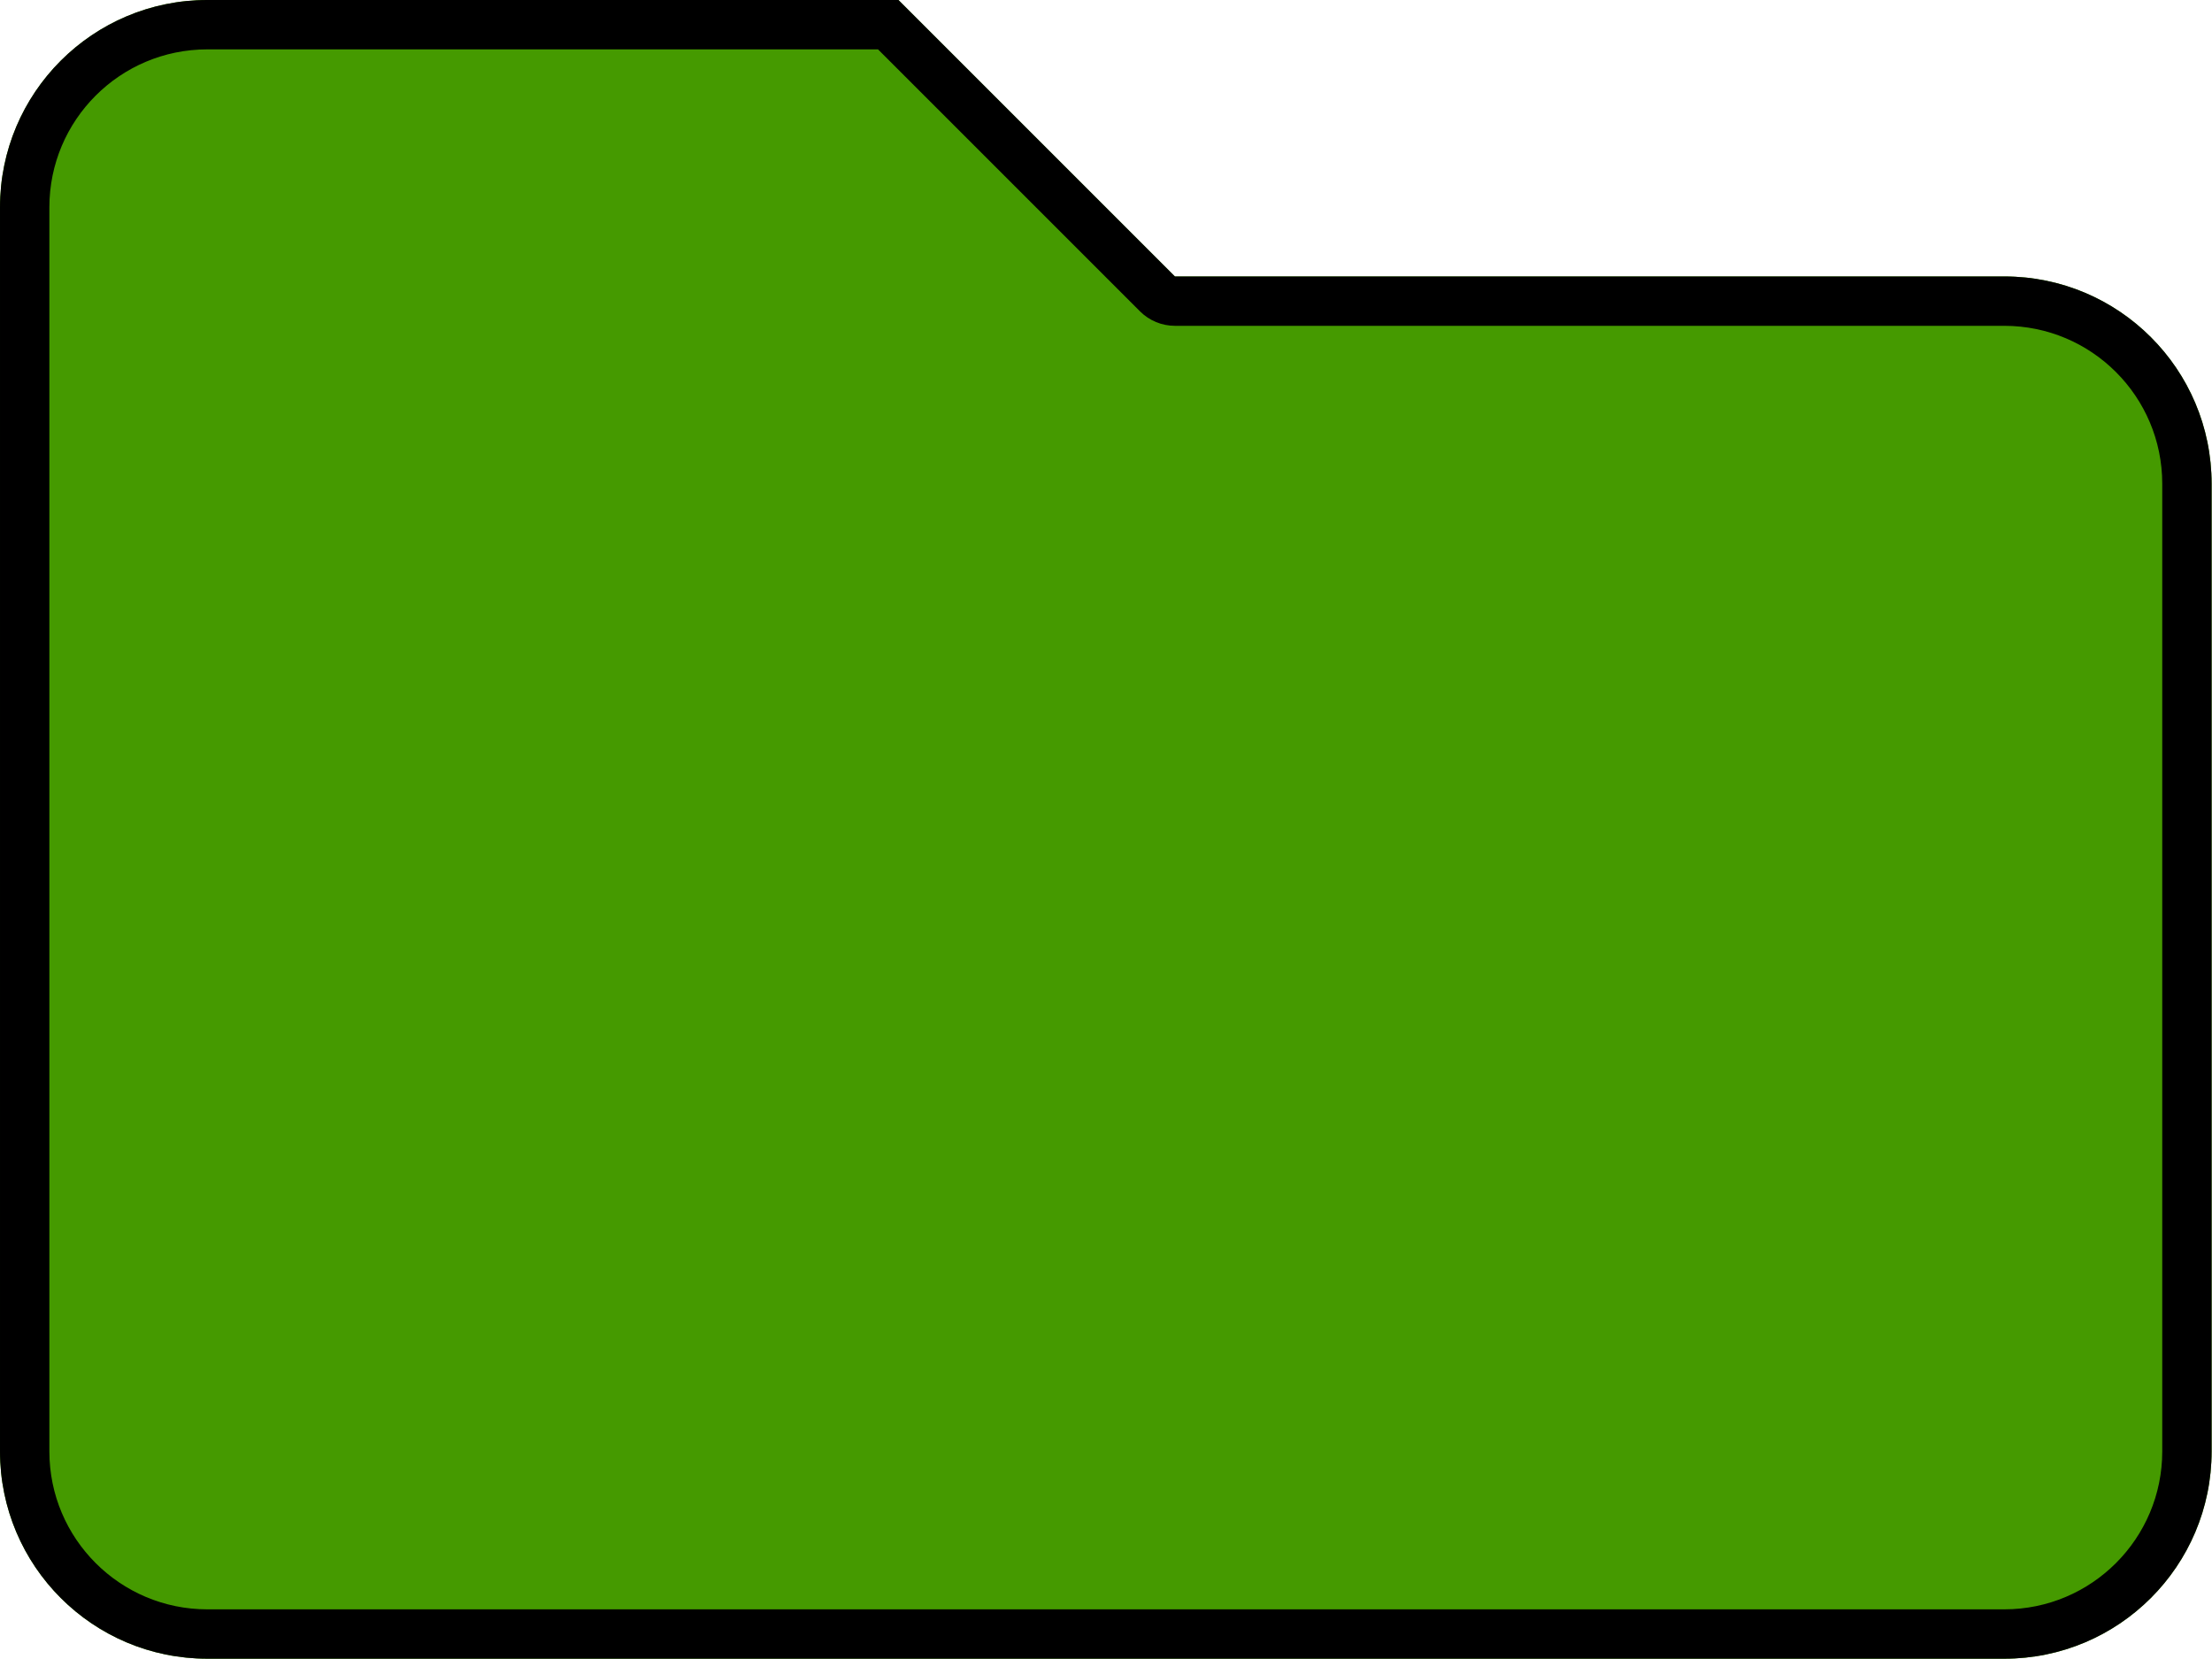
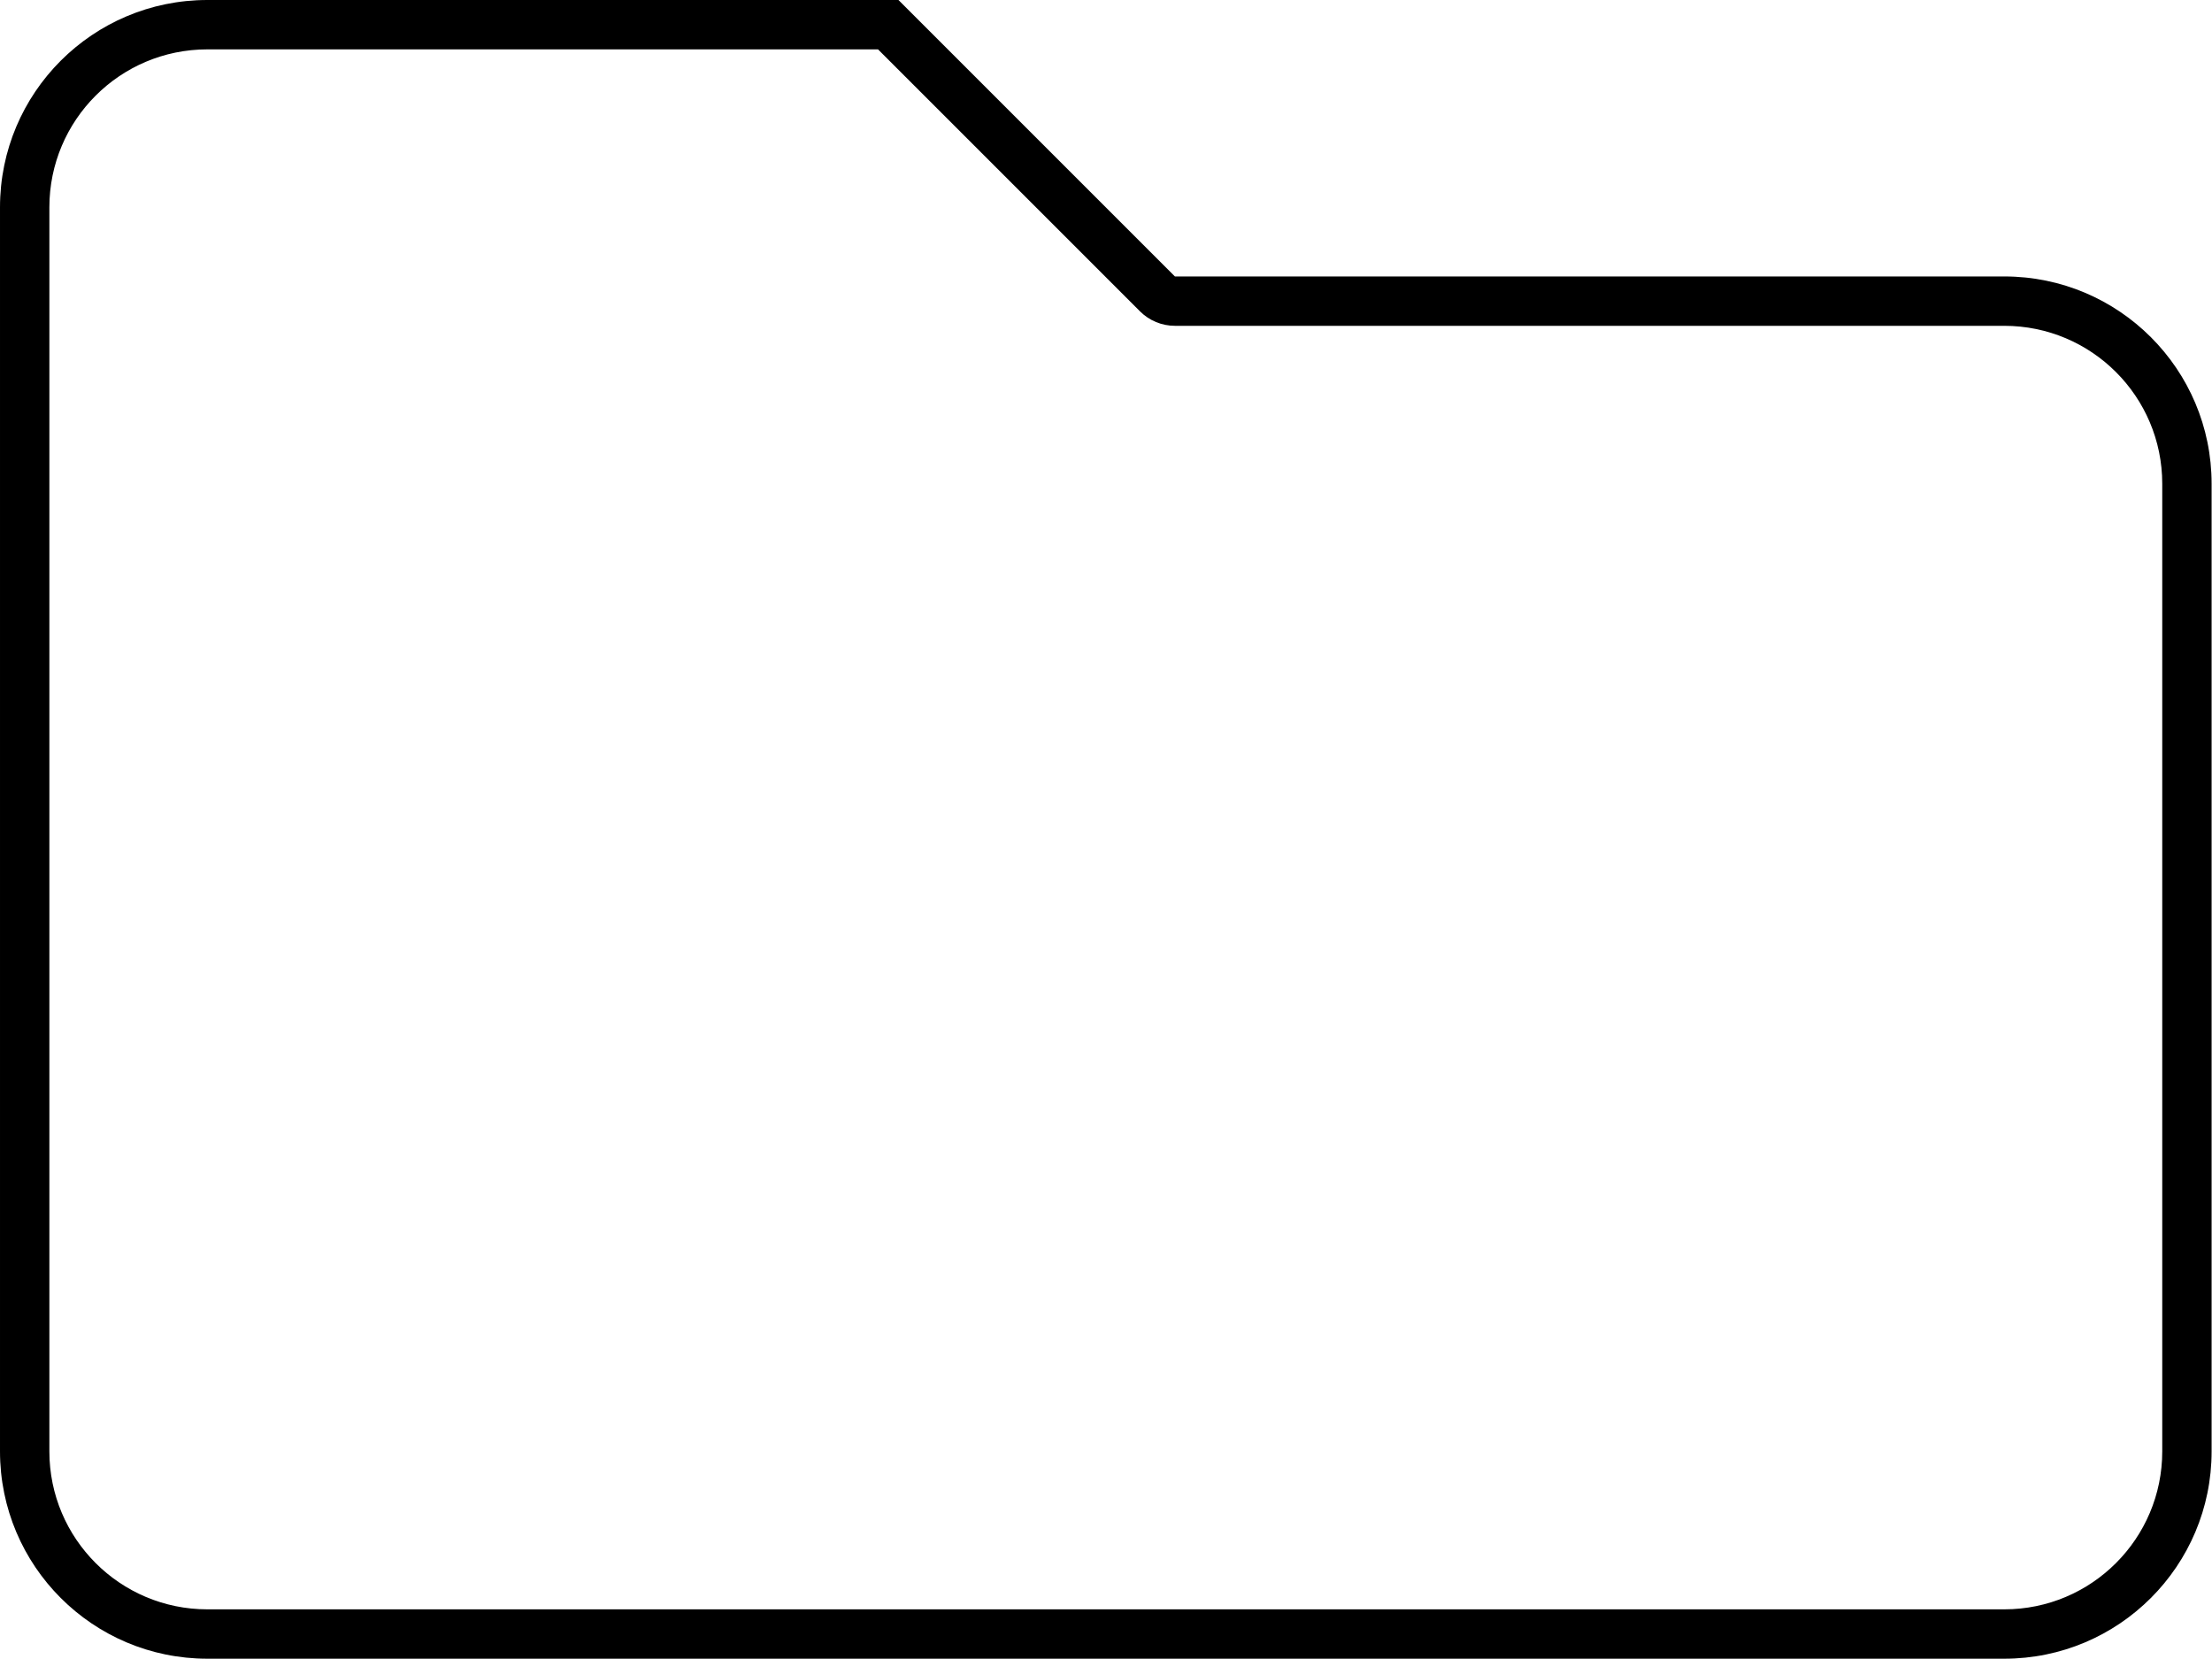
<svg xmlns="http://www.w3.org/2000/svg" xmlns:ns1="http://www.serif.com/" width="100%" height="100%" viewBox="0 0 1867 1400" version="1.1" xml:space="preserve" style="fill-rule:evenodd;clip-rule:evenodd;stroke-linejoin:round;stroke-miterlimit:2;">
  <g id="Category">
    <g id="Category1" ns1:id="Category">
-       <path d="M1691.67,233.333l-700,0l-233.334,-233.333l-583.333,0c-96.651,0 -175,78.349 -175,175l-0,1050c-0,96.651 78.349,175 175,175l1516.67,0c96.651,0 175,-78.349 175,-175l-0,-816.667c-0,-96.651 -78.349,-175 -175,-175Z" style="fill:#459a00;fill-rule:nonzero;" />
      <path d="M1691.67,233.333c96.651,0 175,78.349 175,175l-0,816.667c-0,96.651 -78.349,175 -175,175l-1516.67,0c-96.651,0 -175,-78.349 -175,-175l0,-1050c0,-96.651 78.349,-175 175,-175l583.333,0l233.334,233.333l700,0Zm-0,41.667l-700,-0c-11.051,0 -21.649,-4.39 -29.463,-12.204l-221.13,-221.129l-566.074,-0c-73.639,-0 -133.333,59.694 -133.333,133.333l-0,1050c-0,73.639 59.694,133.333 133.333,133.333l1516.67,0c73.639,0 133.333,-59.694 133.333,-133.333l-0,-816.667c-0,-73.639 -59.694,-133.333 -133.333,-133.333Z" />
    </g>
  </g>
</svg>